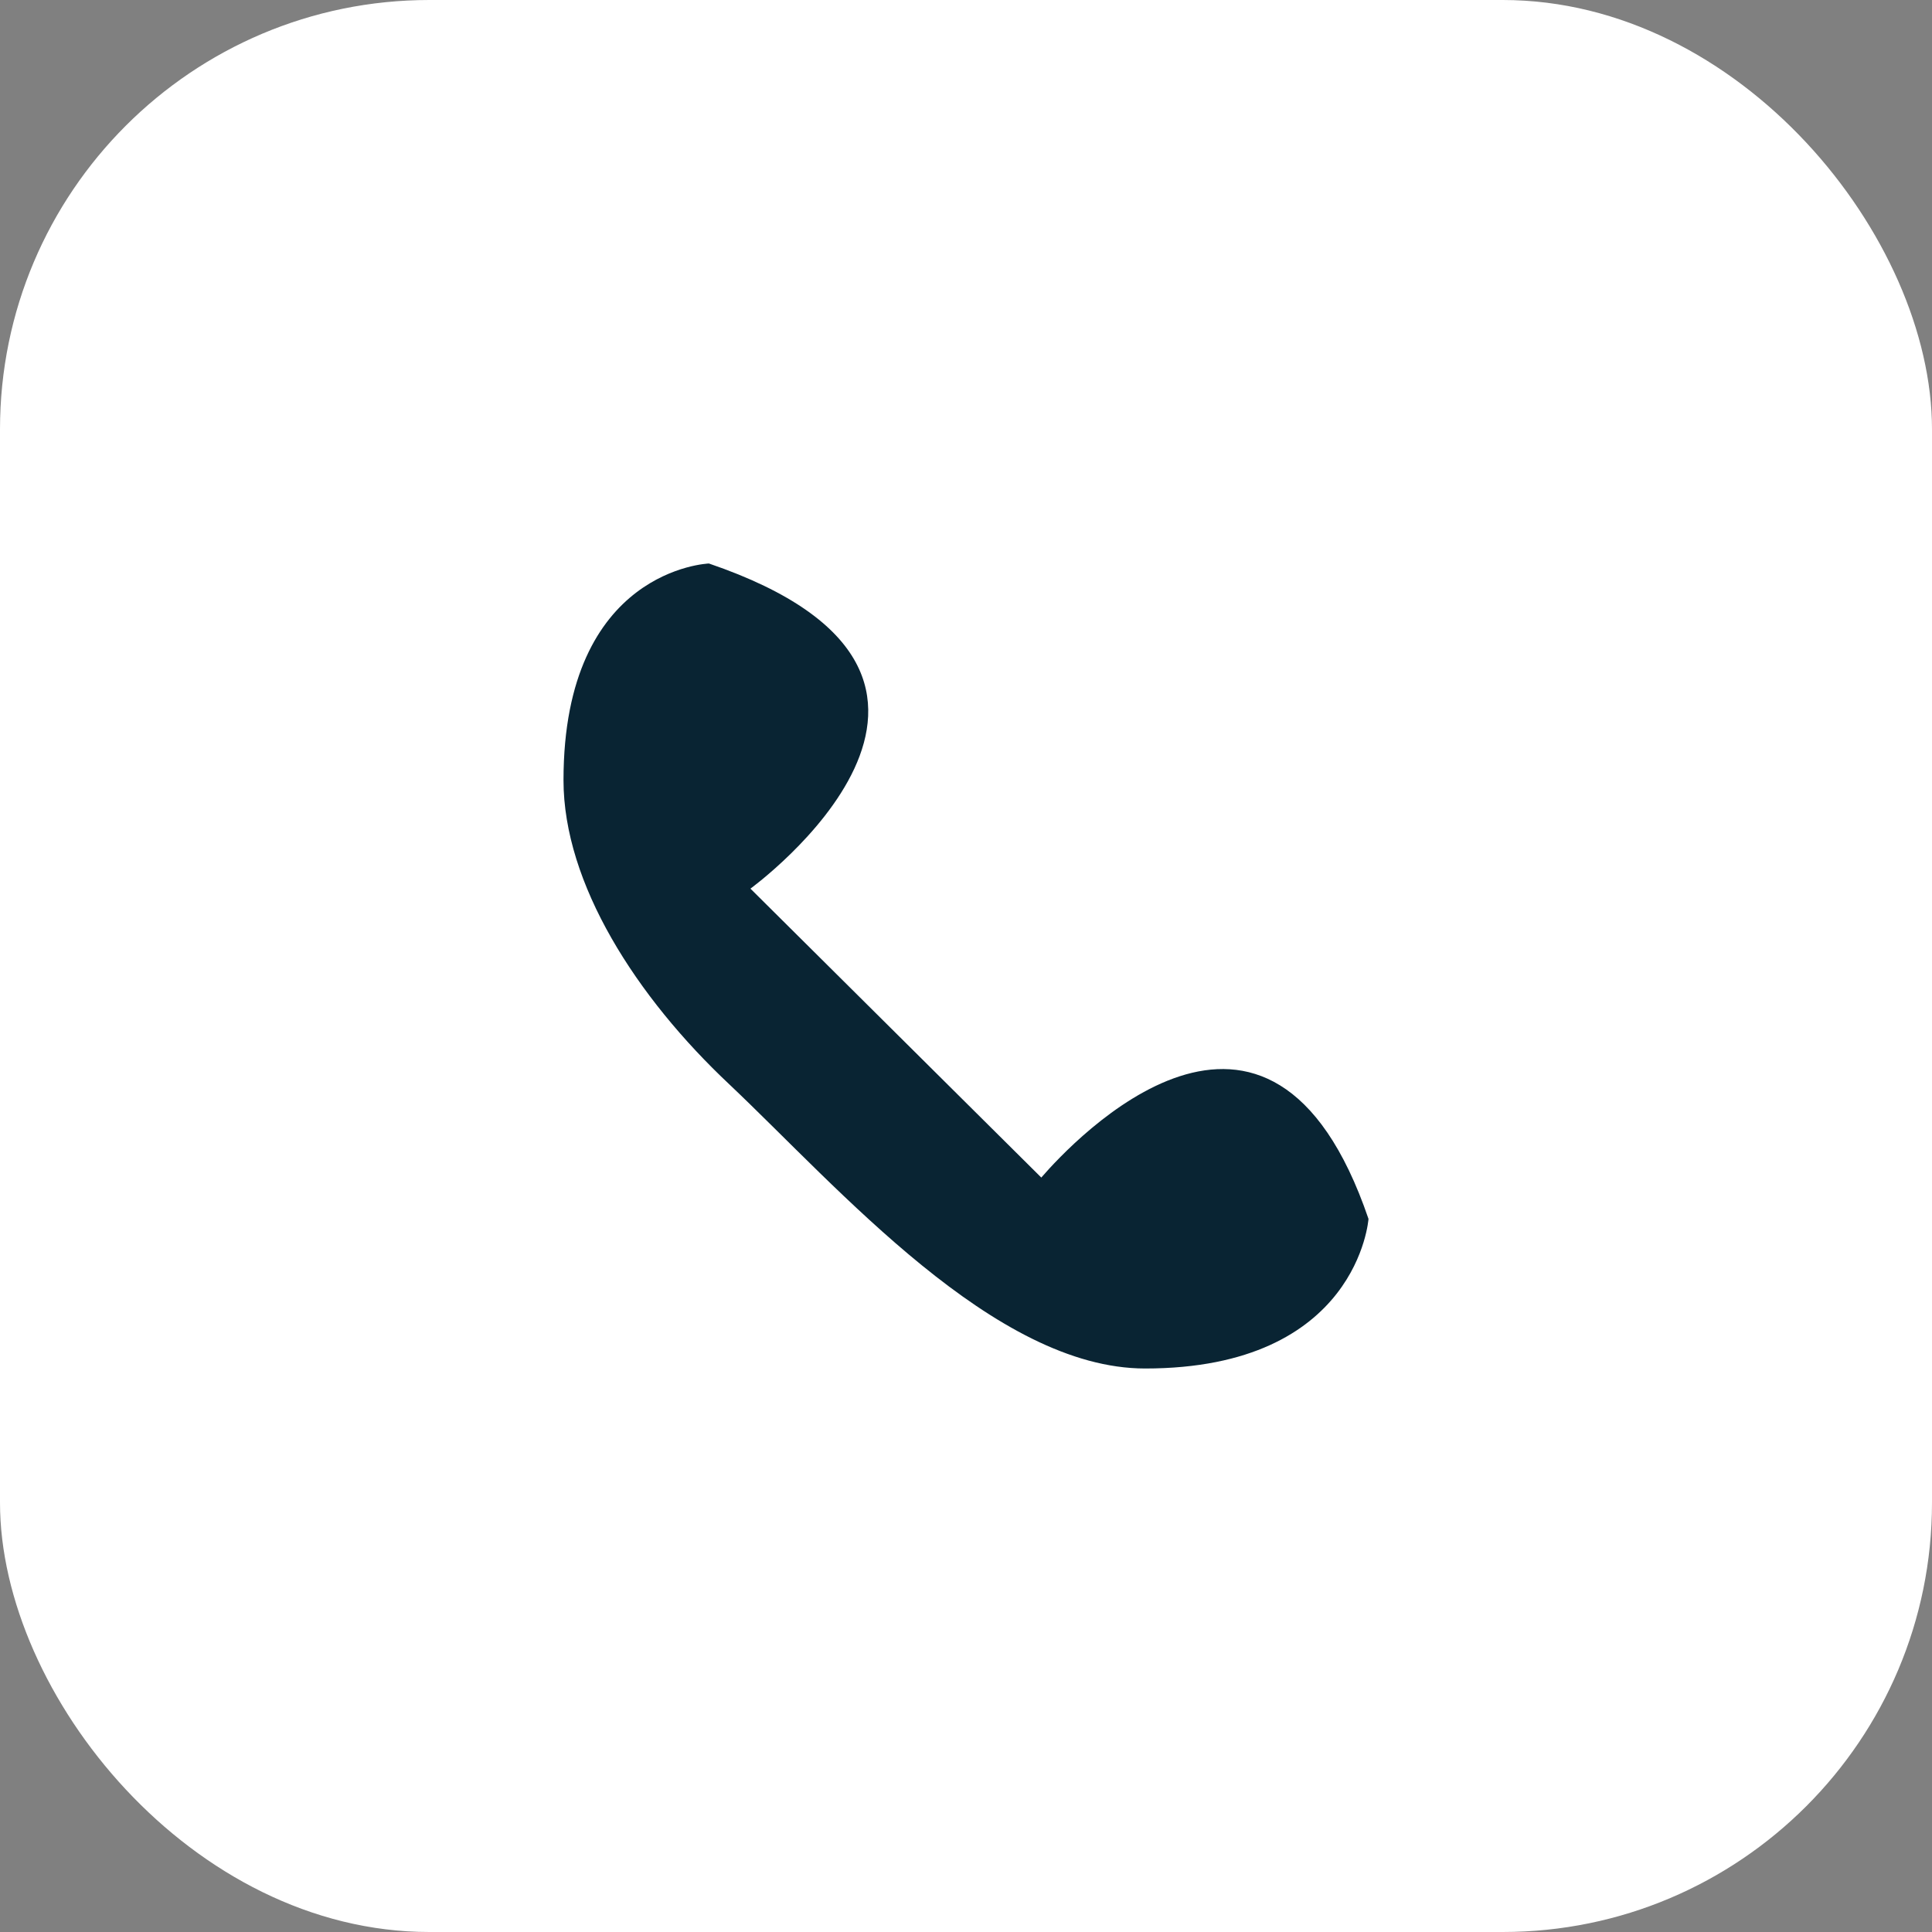
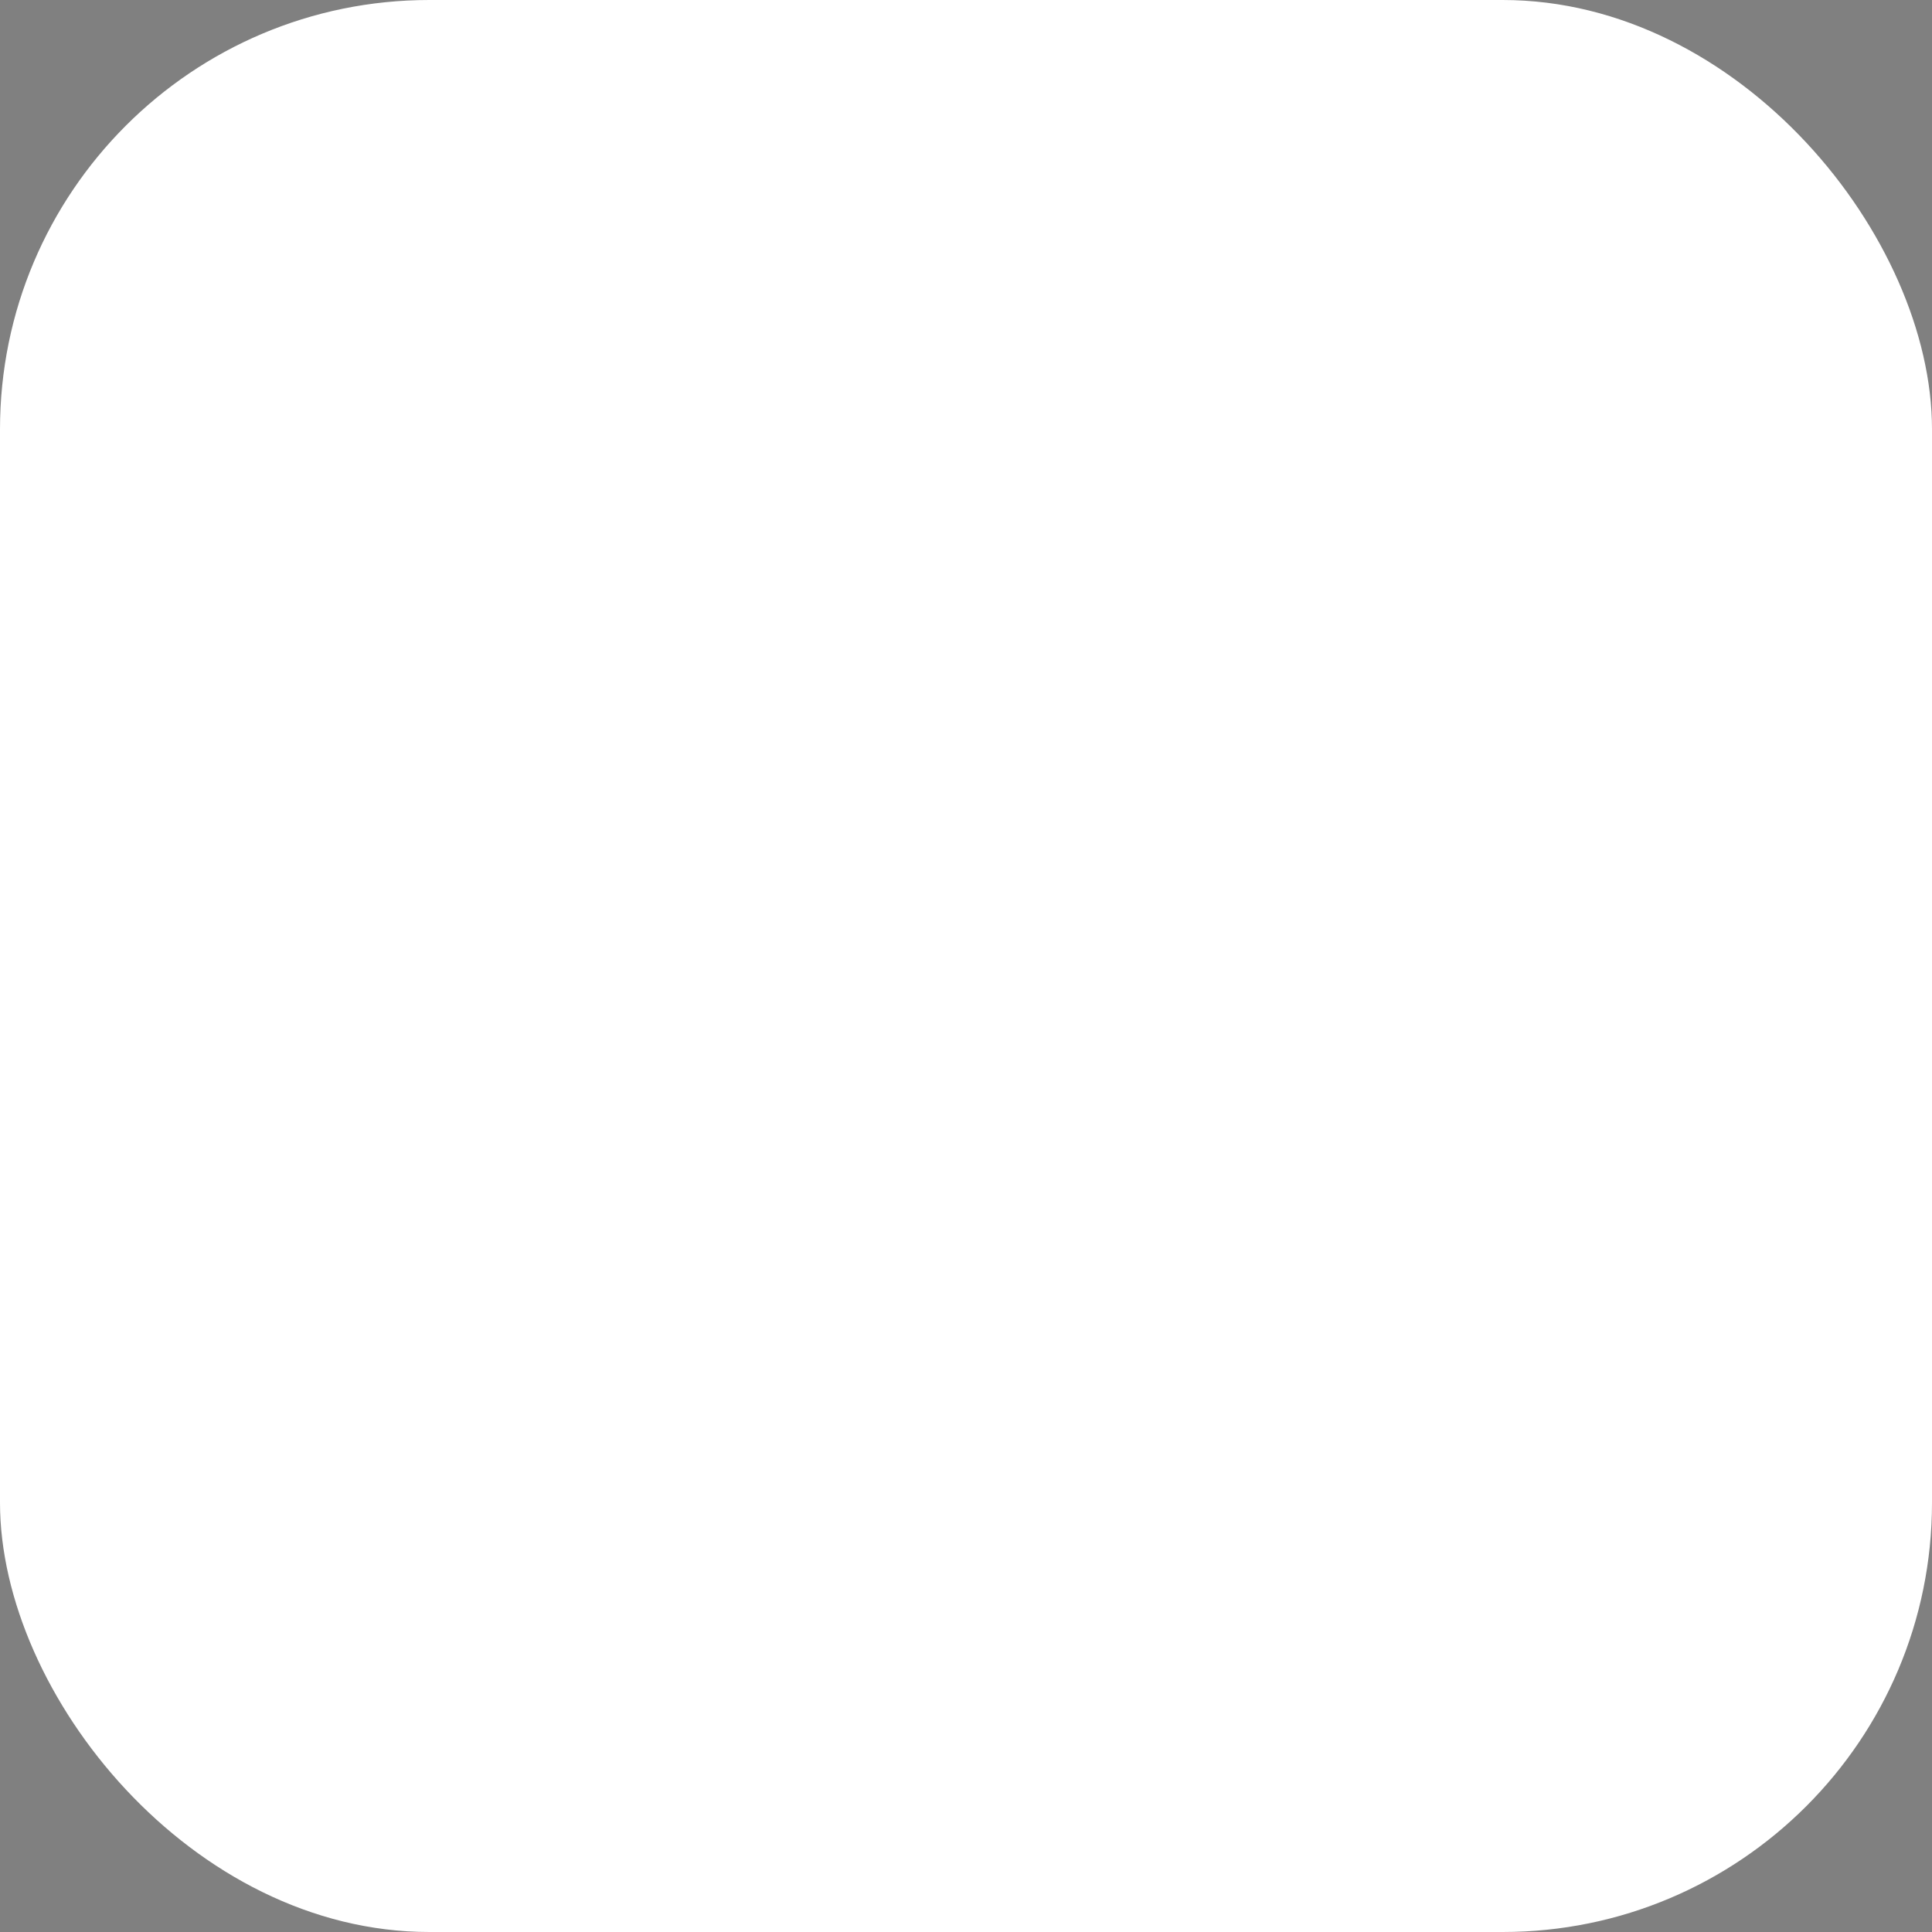
<svg xmlns="http://www.w3.org/2000/svg" width="36" height="36" viewBox="0 0 36 36" fill="none">
  <rect x="0" y="0" width="36" height="36" fill="#808080" stroke="none" />
  <rect width="36" height="36" rx="8" fill="white" />
-   <path d="M13.983 16.558L19.403 21.942C19.984 21.269 23.662 17.327 25.5 22.712C25.5 22.712 25.307 25.5 21.338 25.5C18.532 25.5 15.629 22.135 13.597 20.212C11.855 18.577 10.5 16.462 10.5 14.538C10.5 10.597 13.21 10.5 13.21 10.5C19.403 12.615 13.984 16.558 13.984 16.558" fill="#092433" />
</svg>